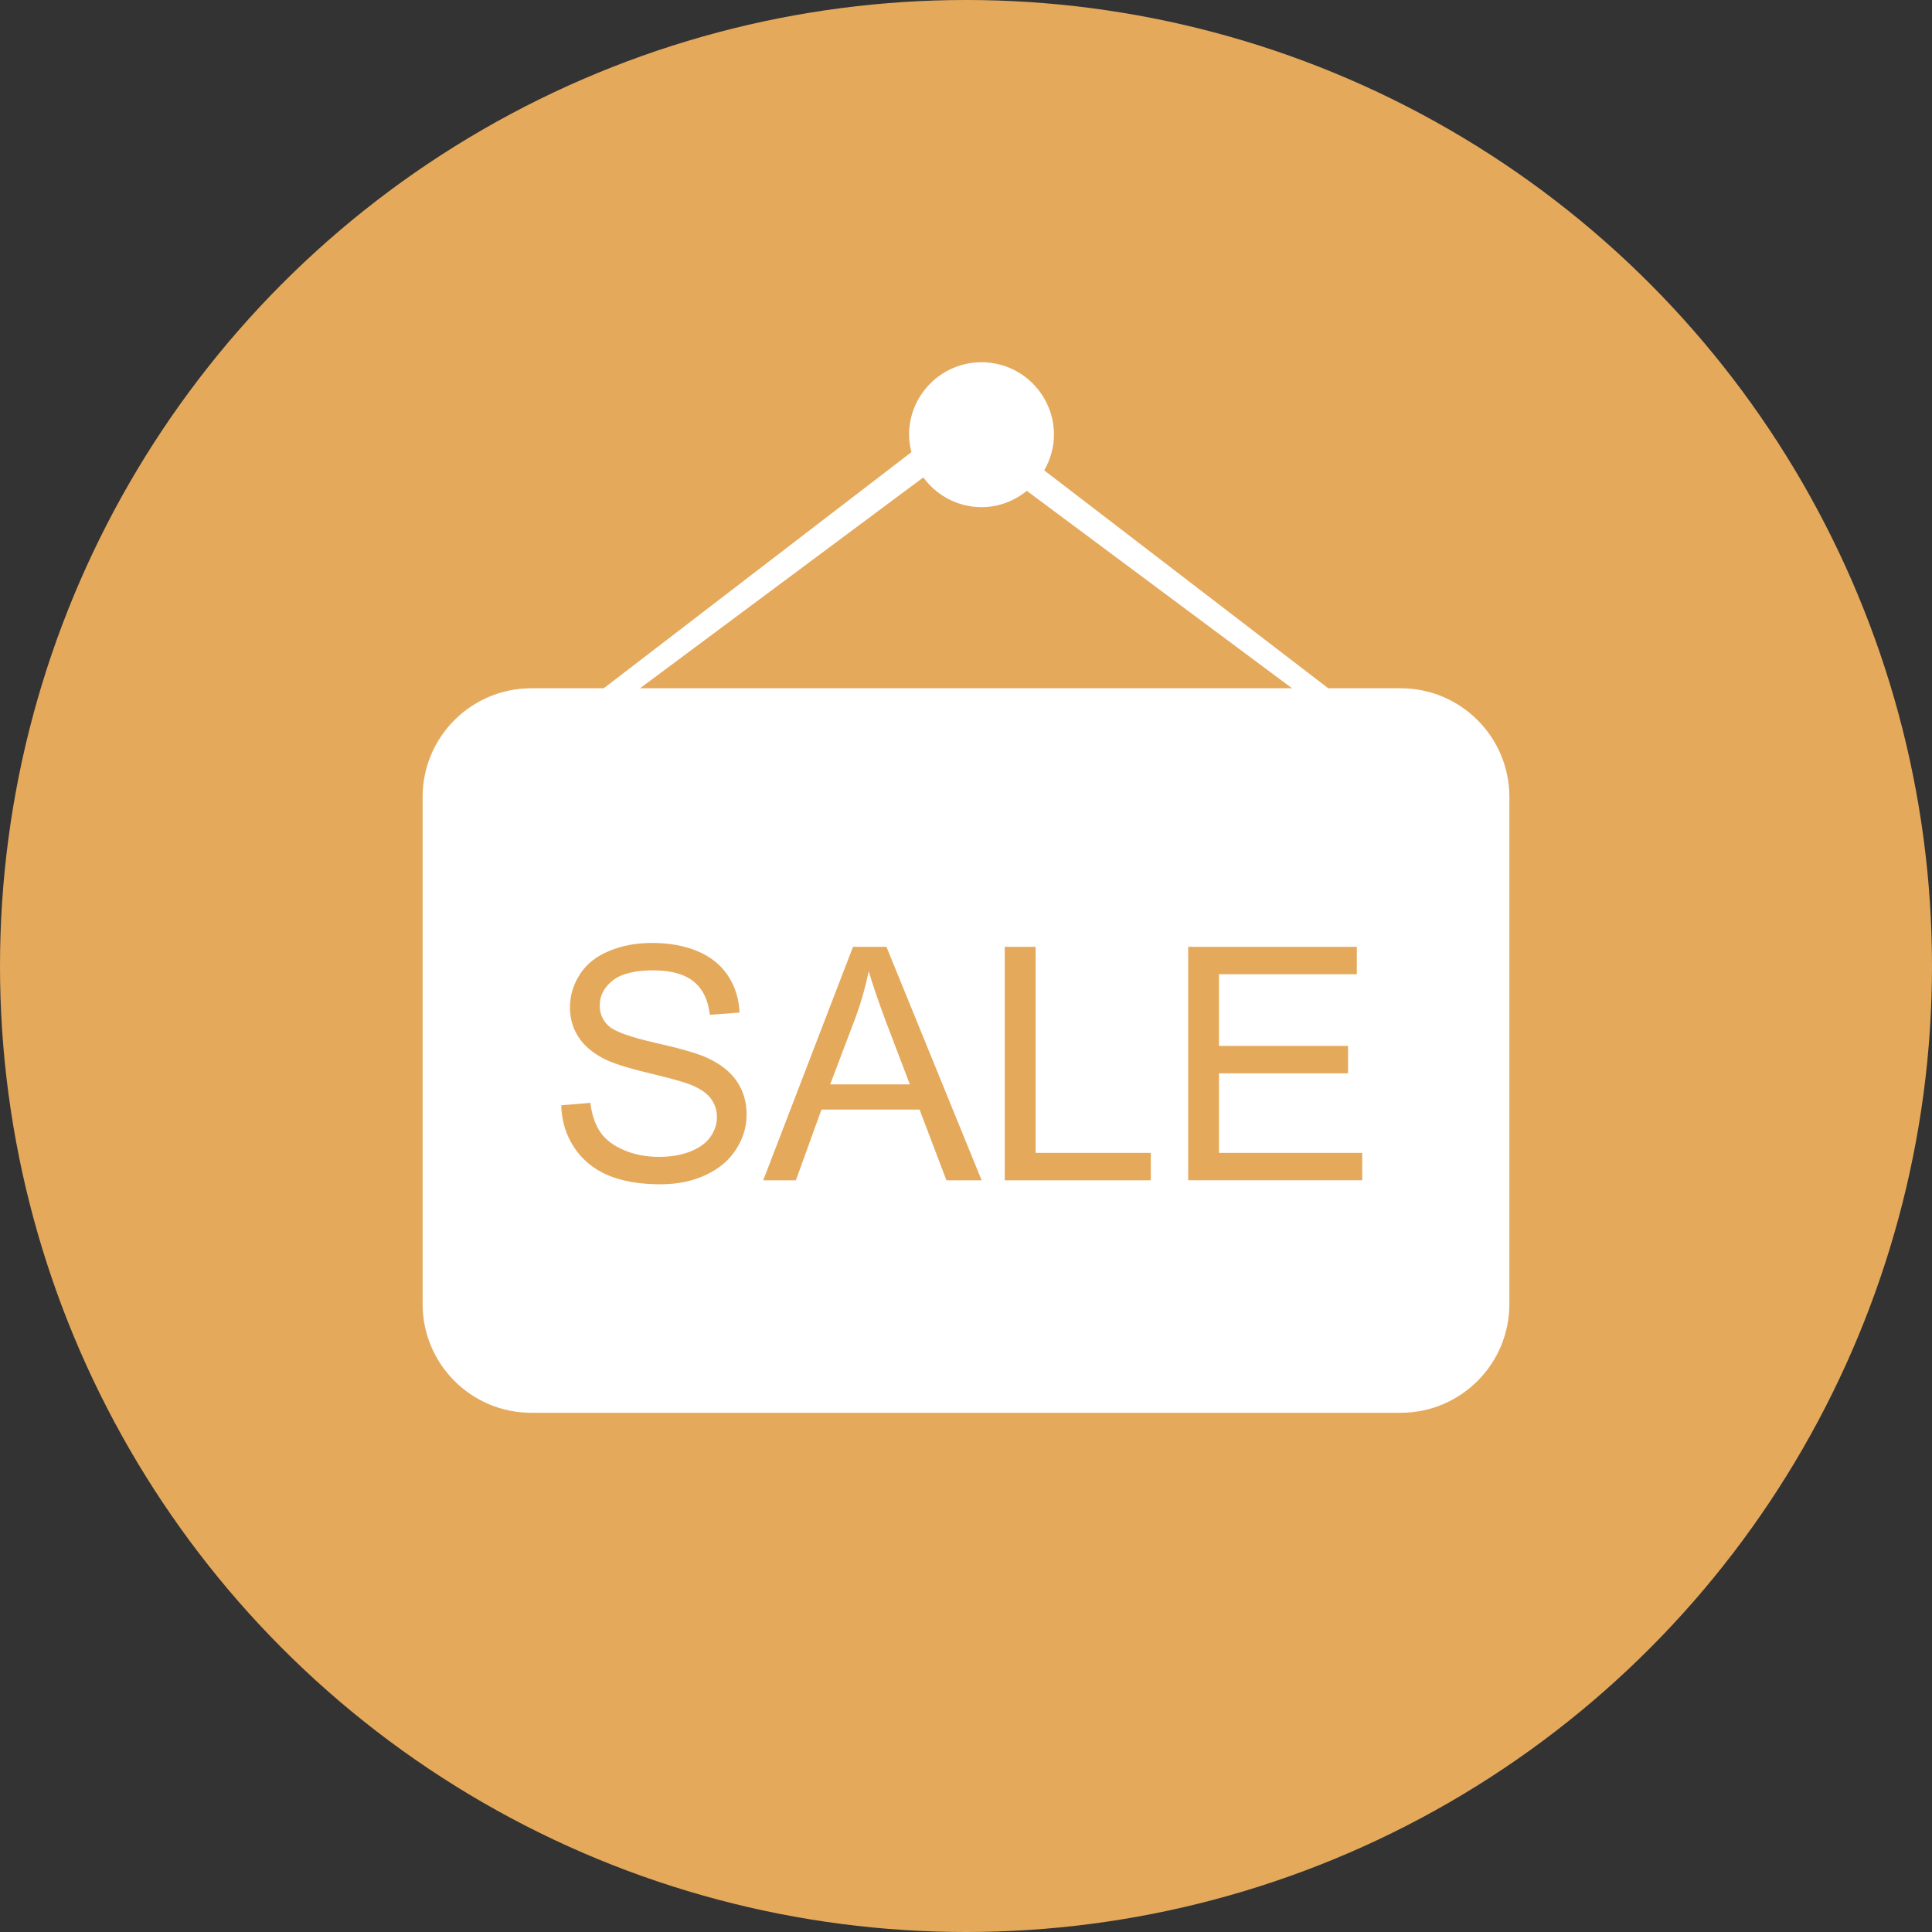
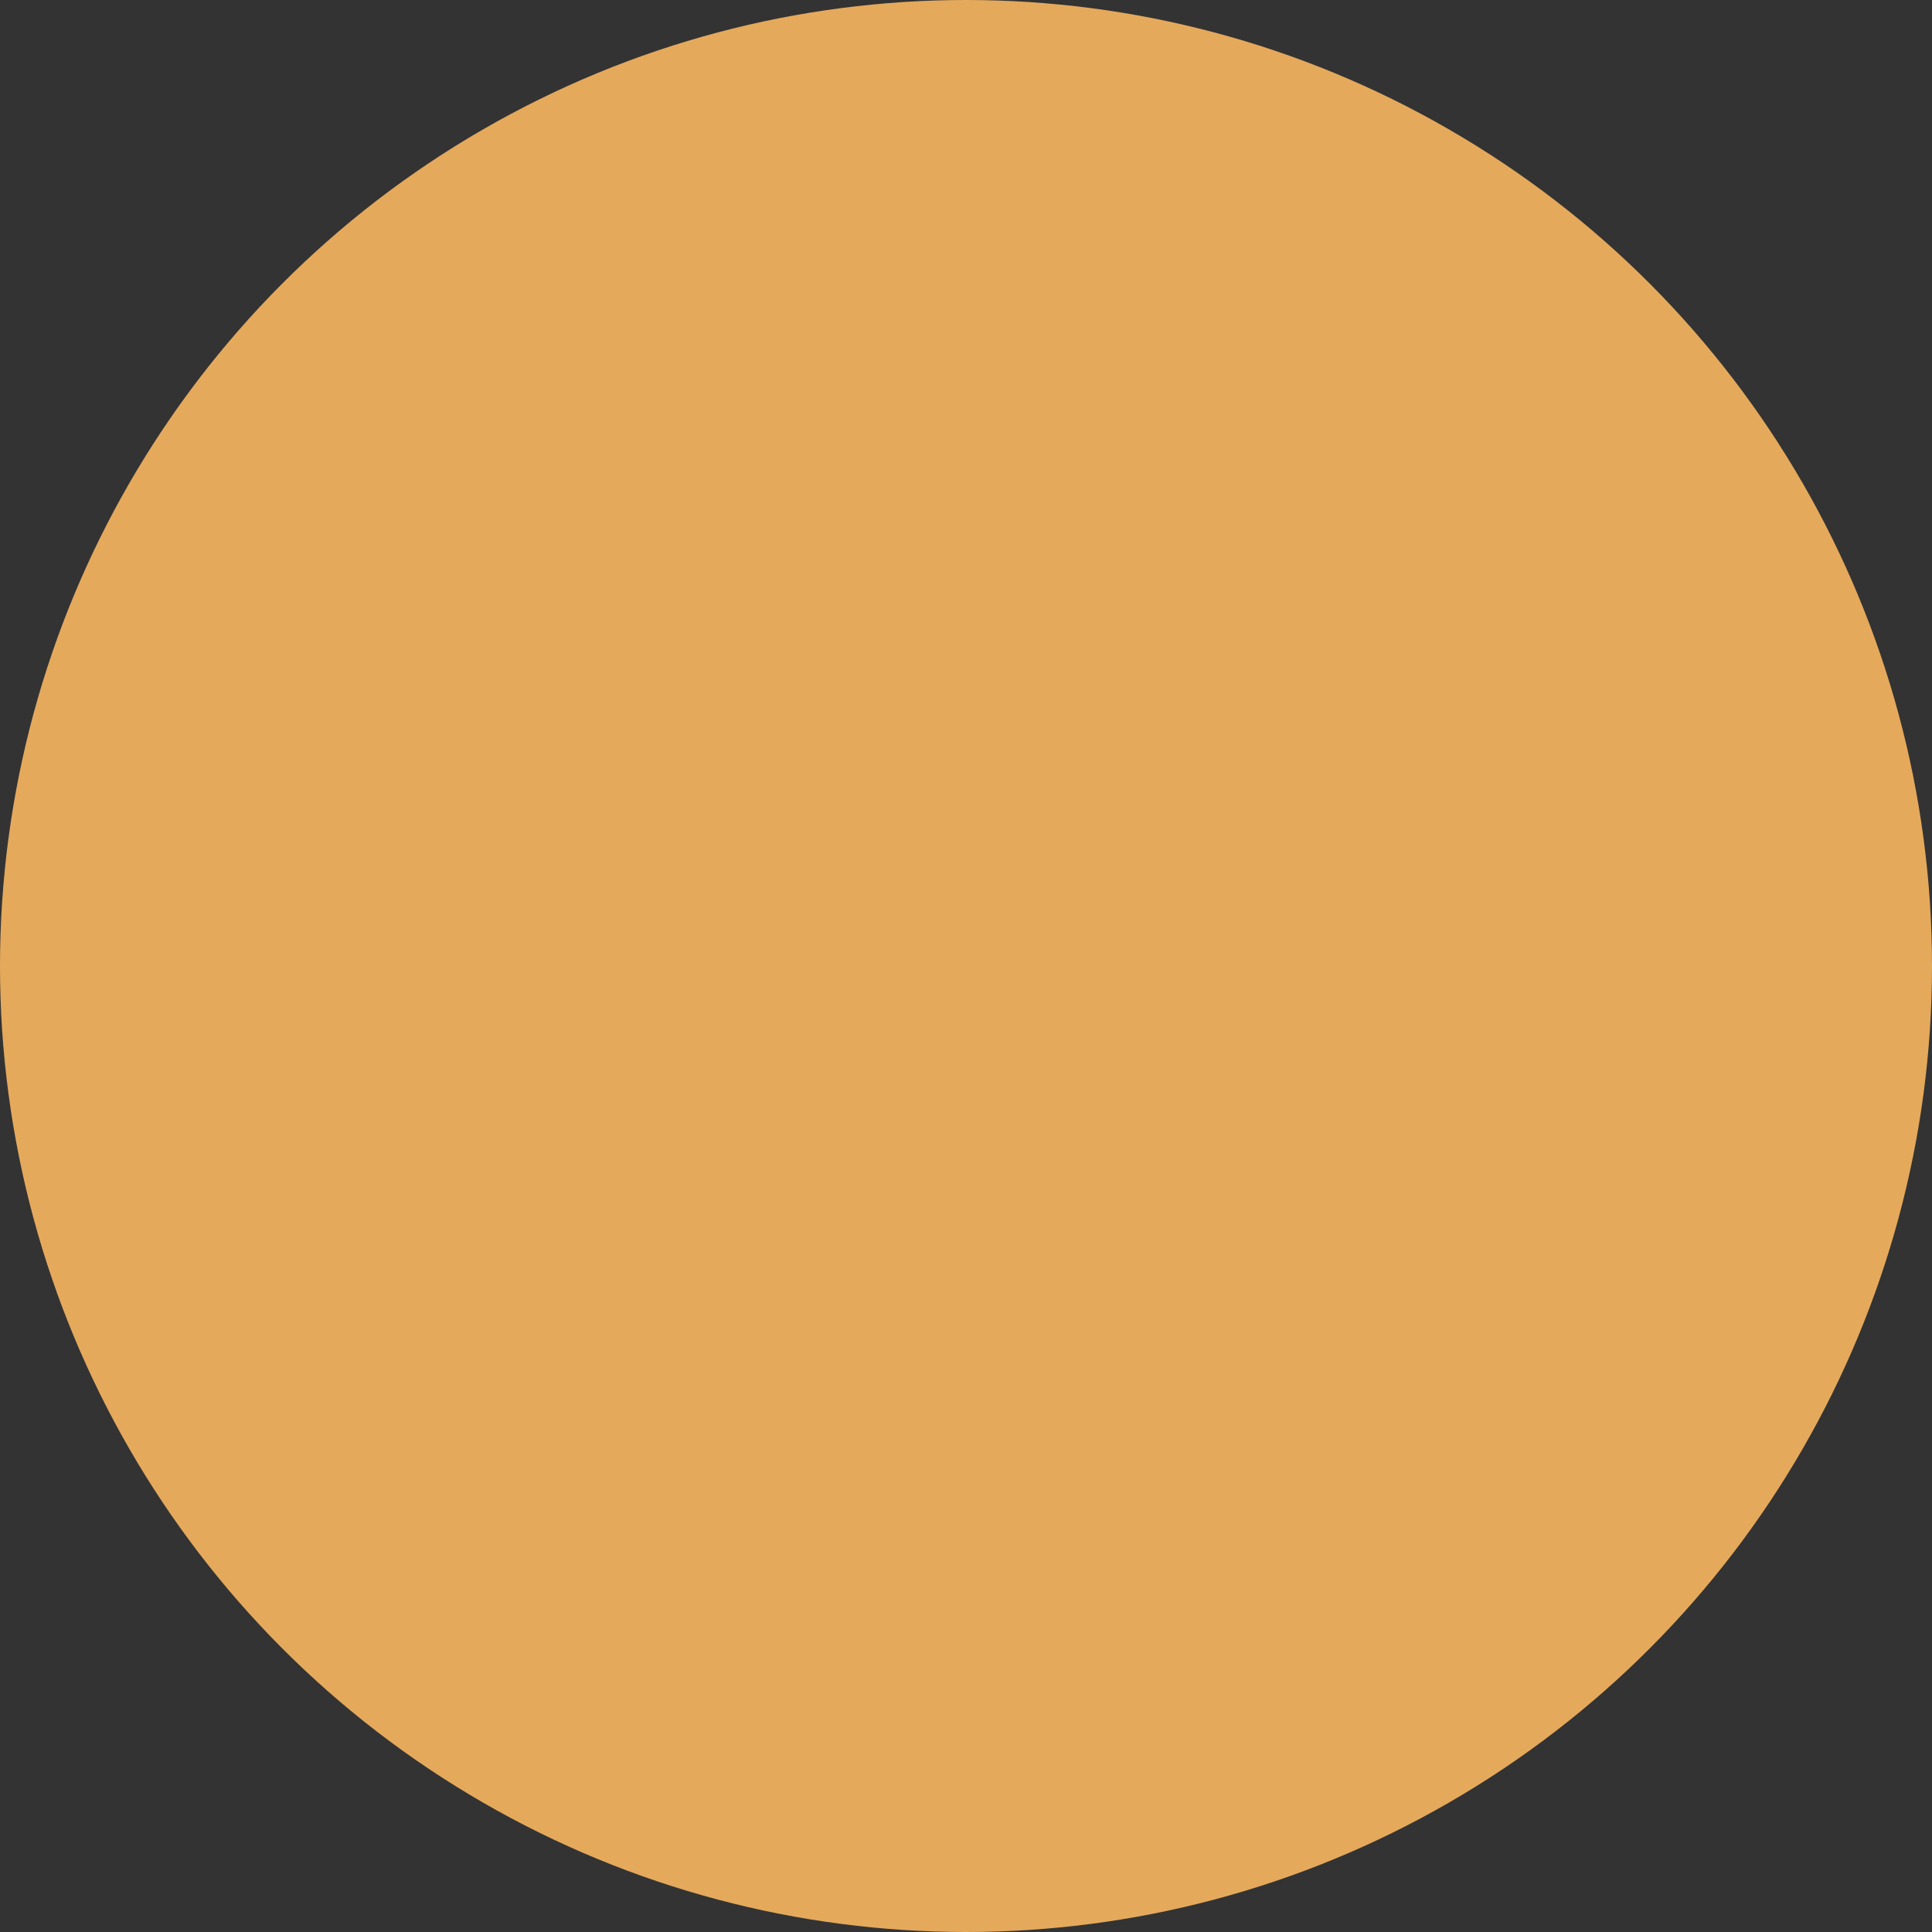
<svg xmlns="http://www.w3.org/2000/svg" width="100" height="100" viewBox="0 0 100 100" fill="none">
  <rect x="0" y="0" width="100" height="100" fill="#333333" stroke="none" />
  <circle cx="50" cy="50" r="50" fill="#E5A95C" />
-   <path d="M72.5 73.125H27.5C24.393 73.125 21.875 70.605 21.875 67.5V41.25C21.875 38.143 24.393 35.625 27.5 35.625H31.25L47.174 23.404C47.103 23.113 47.054 22.813 47.054 22.5C47.054 20.43 48.734 18.75 50.804 18.75C52.874 18.75 54.553 20.43 54.553 22.5C54.553 23.173 54.361 23.797 54.048 24.345L68.75 35.625H72.5C75.605 35.625 78.125 38.143 78.125 41.25V67.5C78.125 70.605 75.605 73.125 72.5 73.125ZM52.008 61.093H59.566V59.672H53.604V49.007H52.006V61.093H52.008ZM41.195 61.093L42.519 57.431H47.596L48.987 61.093H50.81L45.883 49.009H44.15L39.504 61.093H41.195ZM30.018 50.426C29.673 50.959 29.501 51.531 29.501 52.14C29.501 52.697 29.641 53.197 29.924 53.648C30.207 54.097 30.637 54.471 31.212 54.776C31.655 55.013 32.429 55.264 33.536 55.53C34.642 55.796 35.356 55.993 35.681 56.119C36.185 56.314 36.547 56.548 36.77 56.831C36.993 57.114 37.106 57.443 37.106 57.821C37.106 58.193 36.991 58.539 36.764 58.856C36.538 59.173 36.191 59.422 35.724 59.604C35.259 59.788 34.722 59.878 34.115 59.878C33.431 59.878 32.816 59.76 32.268 59.518C31.719 59.28 31.316 58.965 31.057 58.575C30.798 58.185 30.629 57.686 30.558 57.081L29.049 57.212C29.071 58.02 29.293 58.742 29.712 59.381C30.133 60.023 30.71 60.502 31.447 60.821C32.186 61.14 33.099 61.299 34.19 61.299C35.049 61.299 35.823 61.142 36.511 60.825C37.199 60.51 37.726 60.071 38.094 59.501C38.461 58.933 38.645 58.329 38.645 57.686C38.645 57.039 38.476 56.469 38.141 55.972C37.805 55.474 37.286 55.065 36.581 54.742C36.095 54.523 35.206 54.266 33.913 53.974C32.617 53.679 31.816 53.391 31.511 53.109C31.198 52.832 31.042 52.474 31.042 52.041C31.042 51.538 31.263 51.112 31.704 50.758C32.144 50.404 32.846 50.226 33.809 50.226C34.736 50.226 35.435 50.421 35.907 50.807C36.382 51.195 36.657 51.769 36.74 52.526L38.278 52.41C38.249 51.701 38.053 51.068 37.687 50.509C37.319 49.95 36.794 49.526 36.112 49.237C35.429 48.949 34.642 48.806 33.748 48.806C32.936 48.806 32.199 48.943 31.535 49.219C30.867 49.492 30.363 49.894 30.018 50.426ZM53.148 25.406C52.503 25.926 51.697 26.25 50.806 26.25C49.565 26.25 48.474 25.641 47.791 24.711L33.127 35.625H66.877L53.148 25.406ZM70.507 59.672H63.095V55.556H69.774V54.135H63.095V50.428H70.229V49.007H61.499V61.091H70.509V59.672H70.507ZM44.964 50.269C45.159 50.931 45.444 51.769 45.821 52.787L47.094 56.128H42.971L44.311 52.59C44.587 51.827 44.804 51.053 44.964 50.269Z" fill="white" />
</svg>